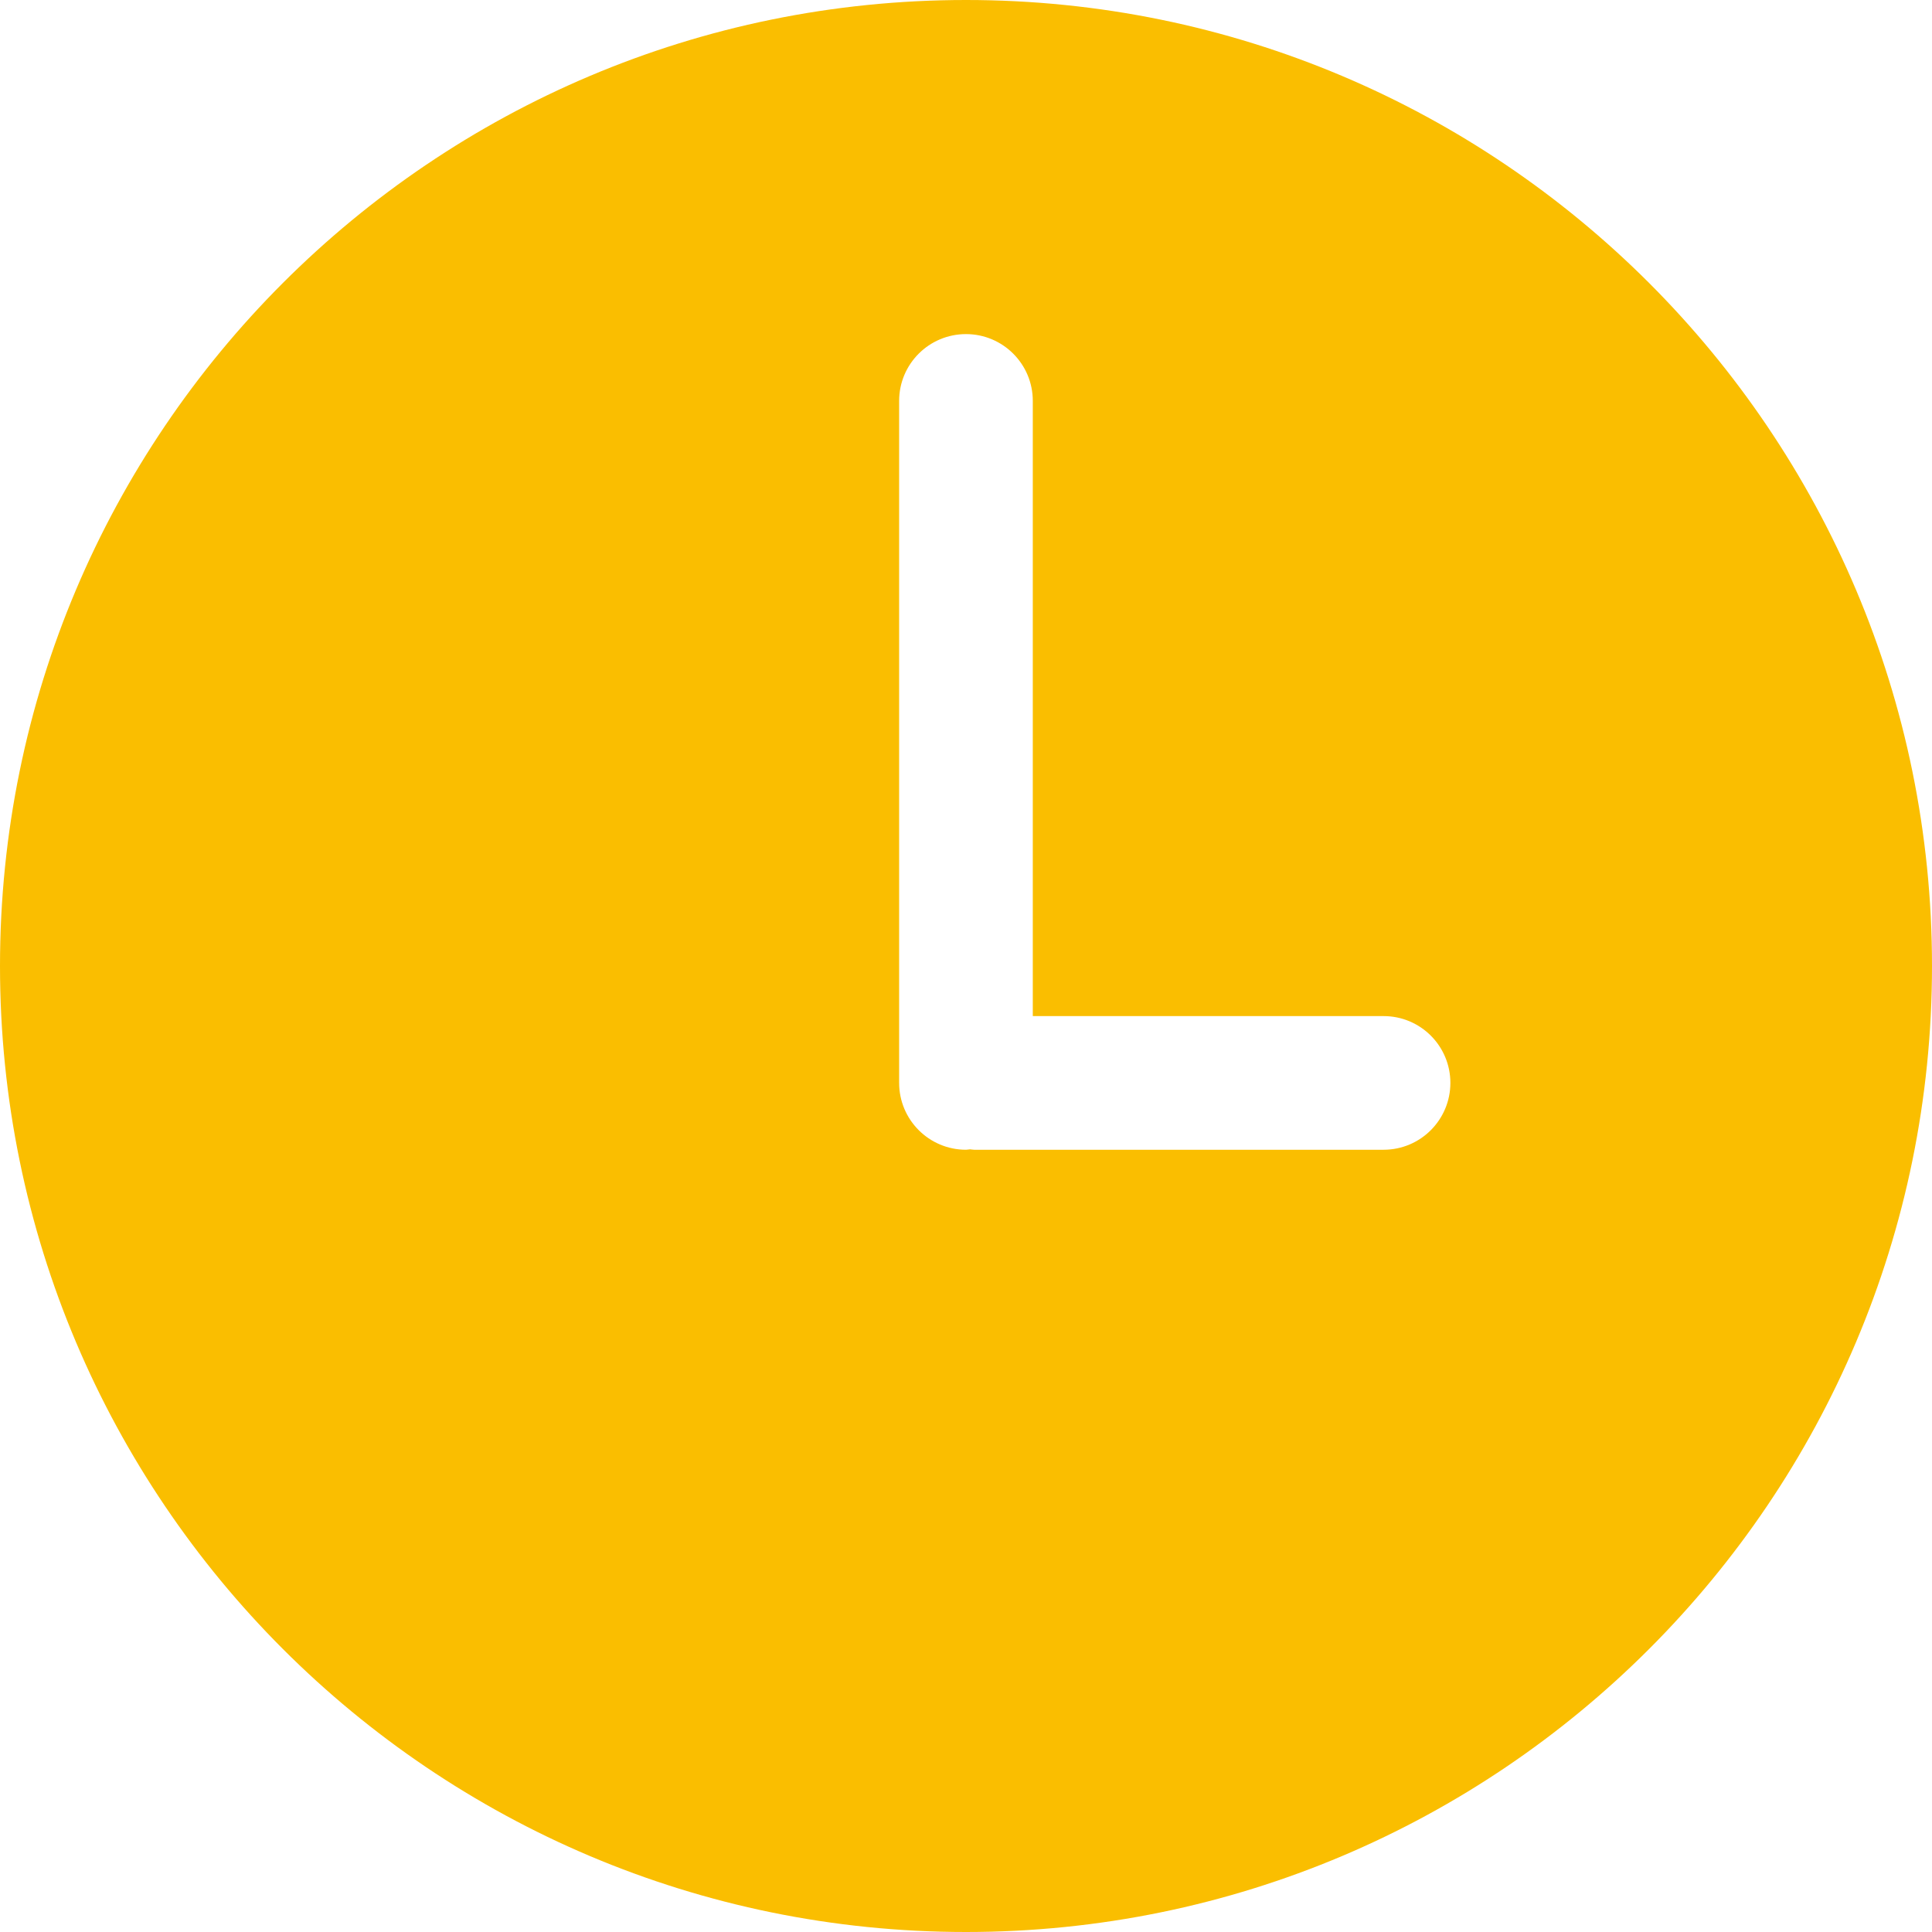
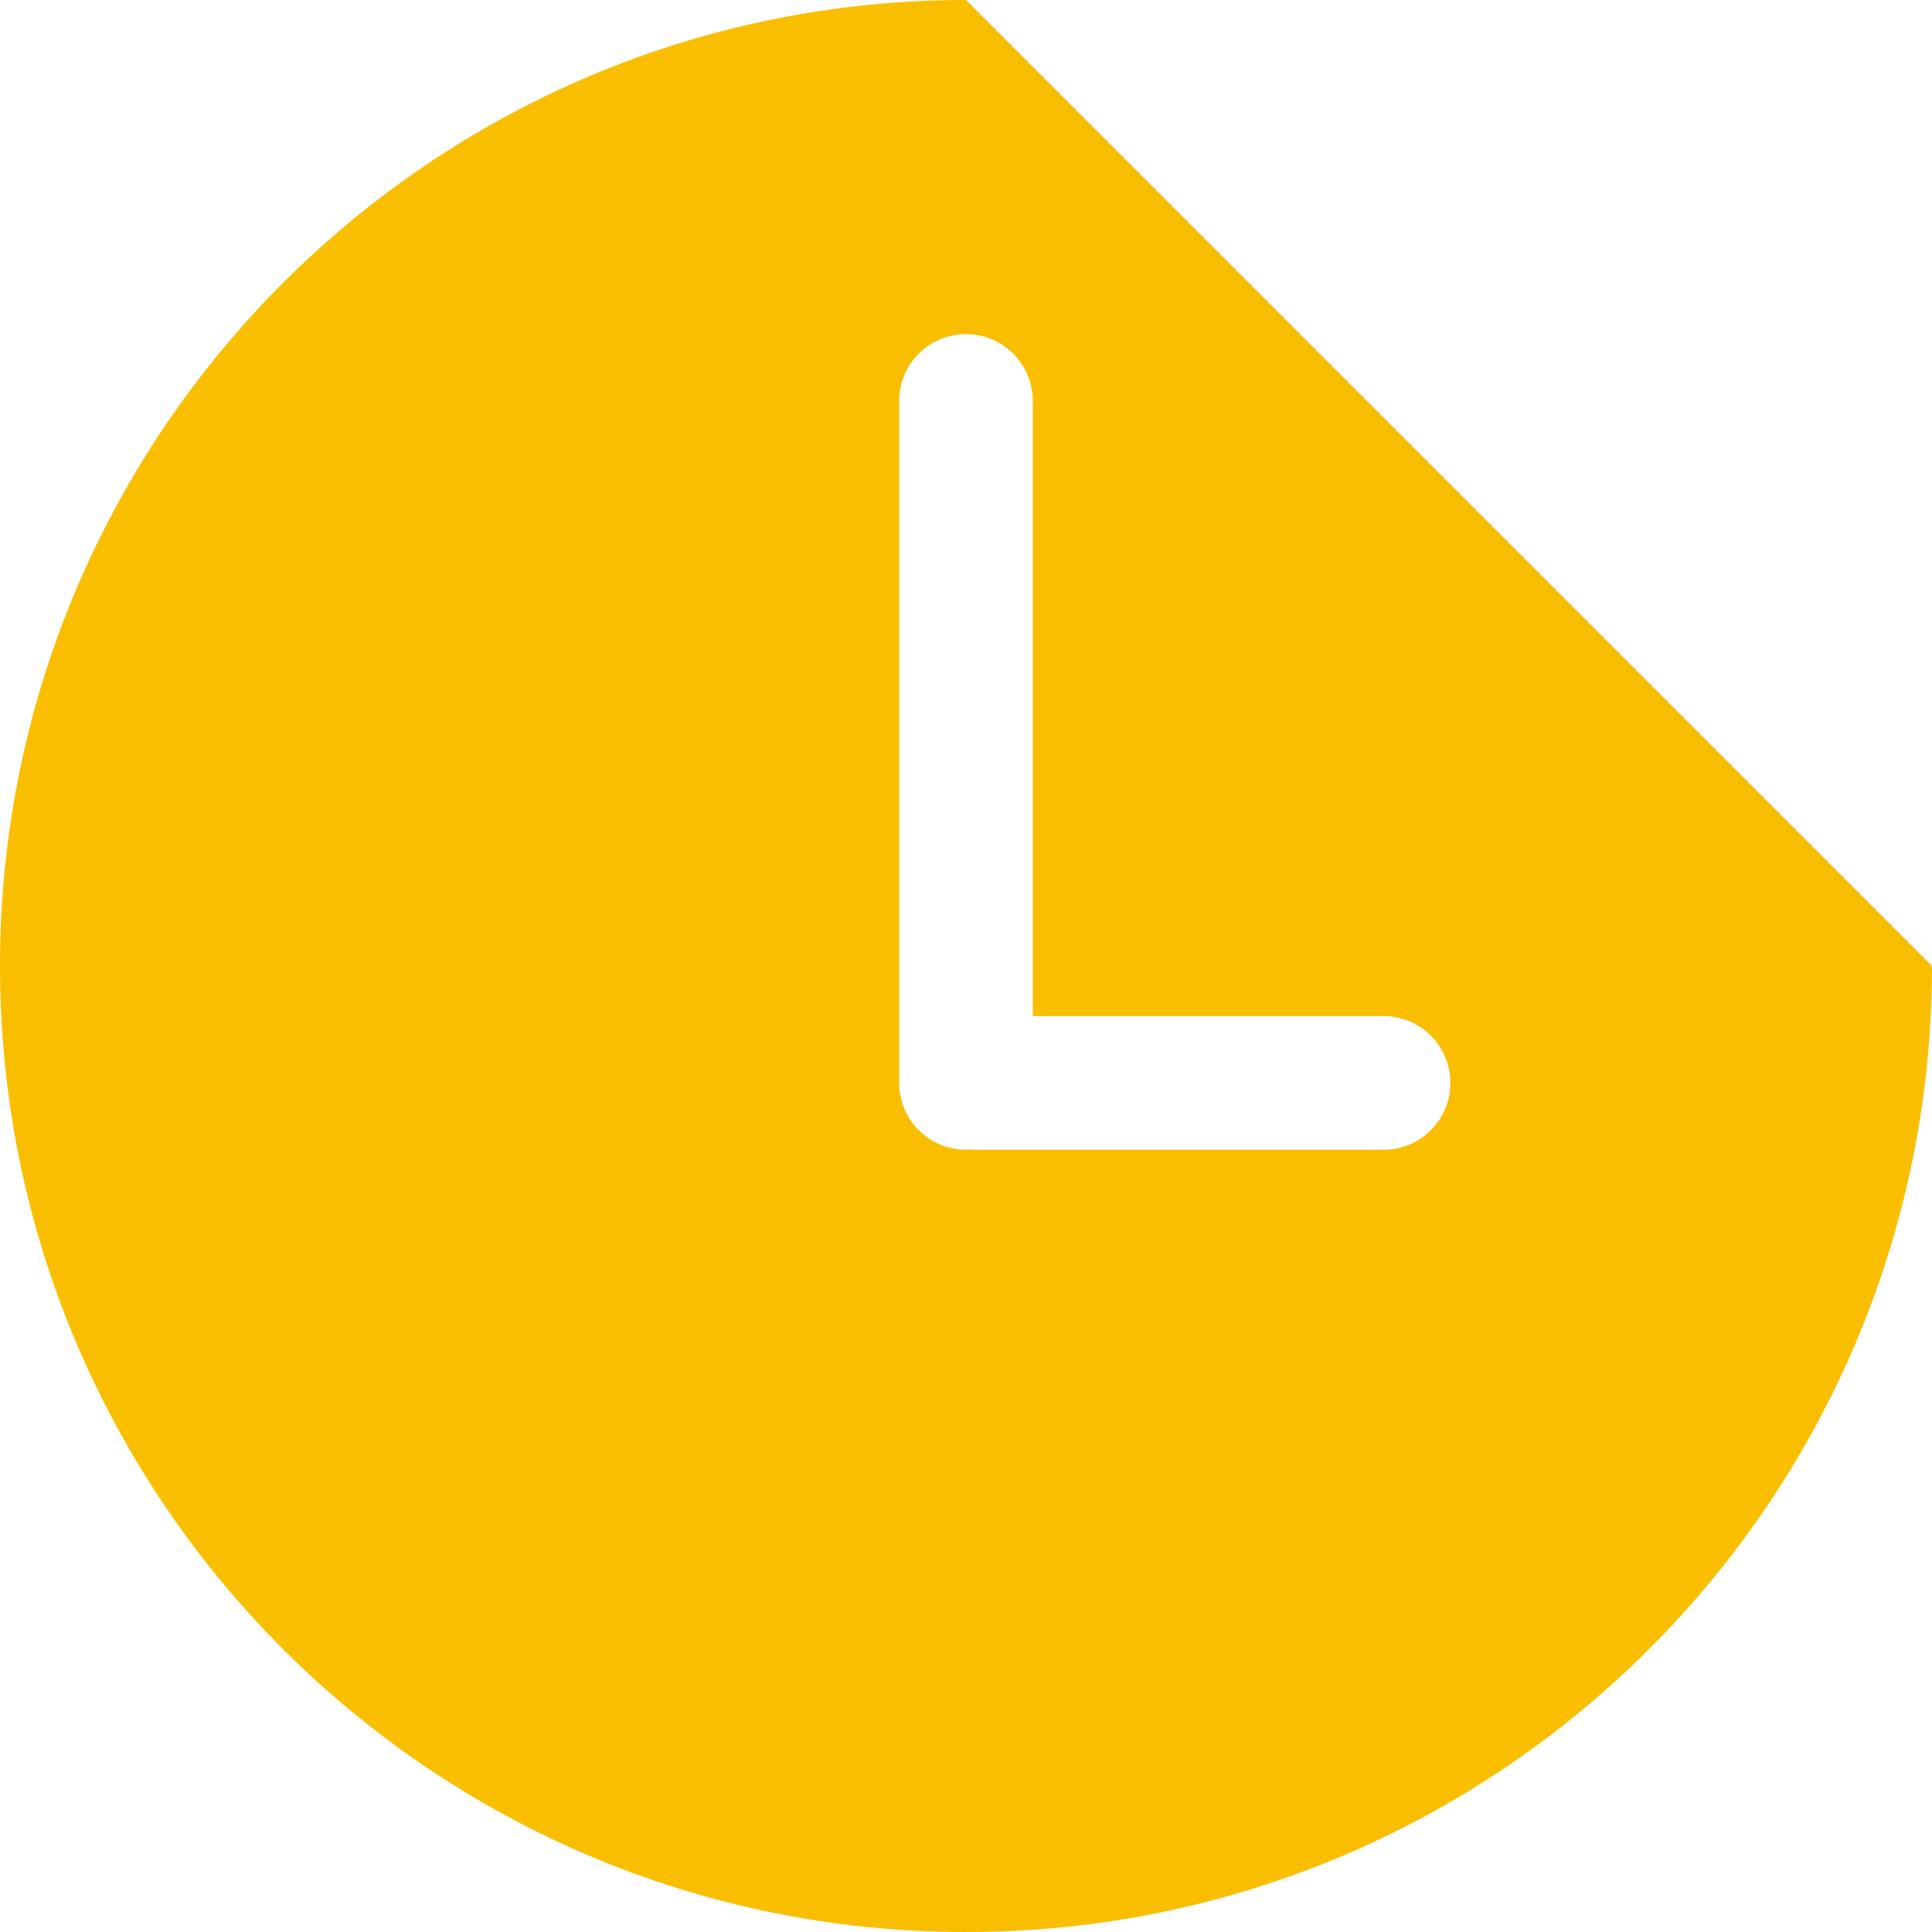
<svg xmlns="http://www.w3.org/2000/svg" width="28" height="28" viewBox="0 0 28 28" fill="none">
-   <path d="M14 0C6.268 0 0 6.268 0 14C0 21.731 6.268 28 14 28C21.732 28 28 21.731 28 14C28 6.268 21.732 0 14 0ZM20.052 16.663H14.117C14.097 16.663 14.078 16.658 14.058 16.657C14.038 16.658 14.02 16.663 14 16.663C13.465 16.663 13.031 16.229 13.031 15.694V5.81C13.031 5.275 13.465 4.842 14 4.842C14.534 4.842 14.968 5.275 14.968 5.81V14.726H20.052C20.587 14.726 21.02 15.159 21.02 15.694C21.02 16.229 20.587 16.663 20.052 16.663Z" fill="#FABE00" />
+   <path d="M14 0C6.268 0 0 6.268 0 14C0 21.731 6.268 28 14 28C21.732 28 28 21.731 28 14ZM20.052 16.663H14.117C14.097 16.663 14.078 16.658 14.058 16.657C14.038 16.658 14.02 16.663 14 16.663C13.465 16.663 13.031 16.229 13.031 15.694V5.81C13.031 5.275 13.465 4.842 14 4.842C14.534 4.842 14.968 5.275 14.968 5.81V14.726H20.052C20.587 14.726 21.02 15.159 21.02 15.694C21.02 16.229 20.587 16.663 20.052 16.663Z" fill="#FABE00" />
</svg>